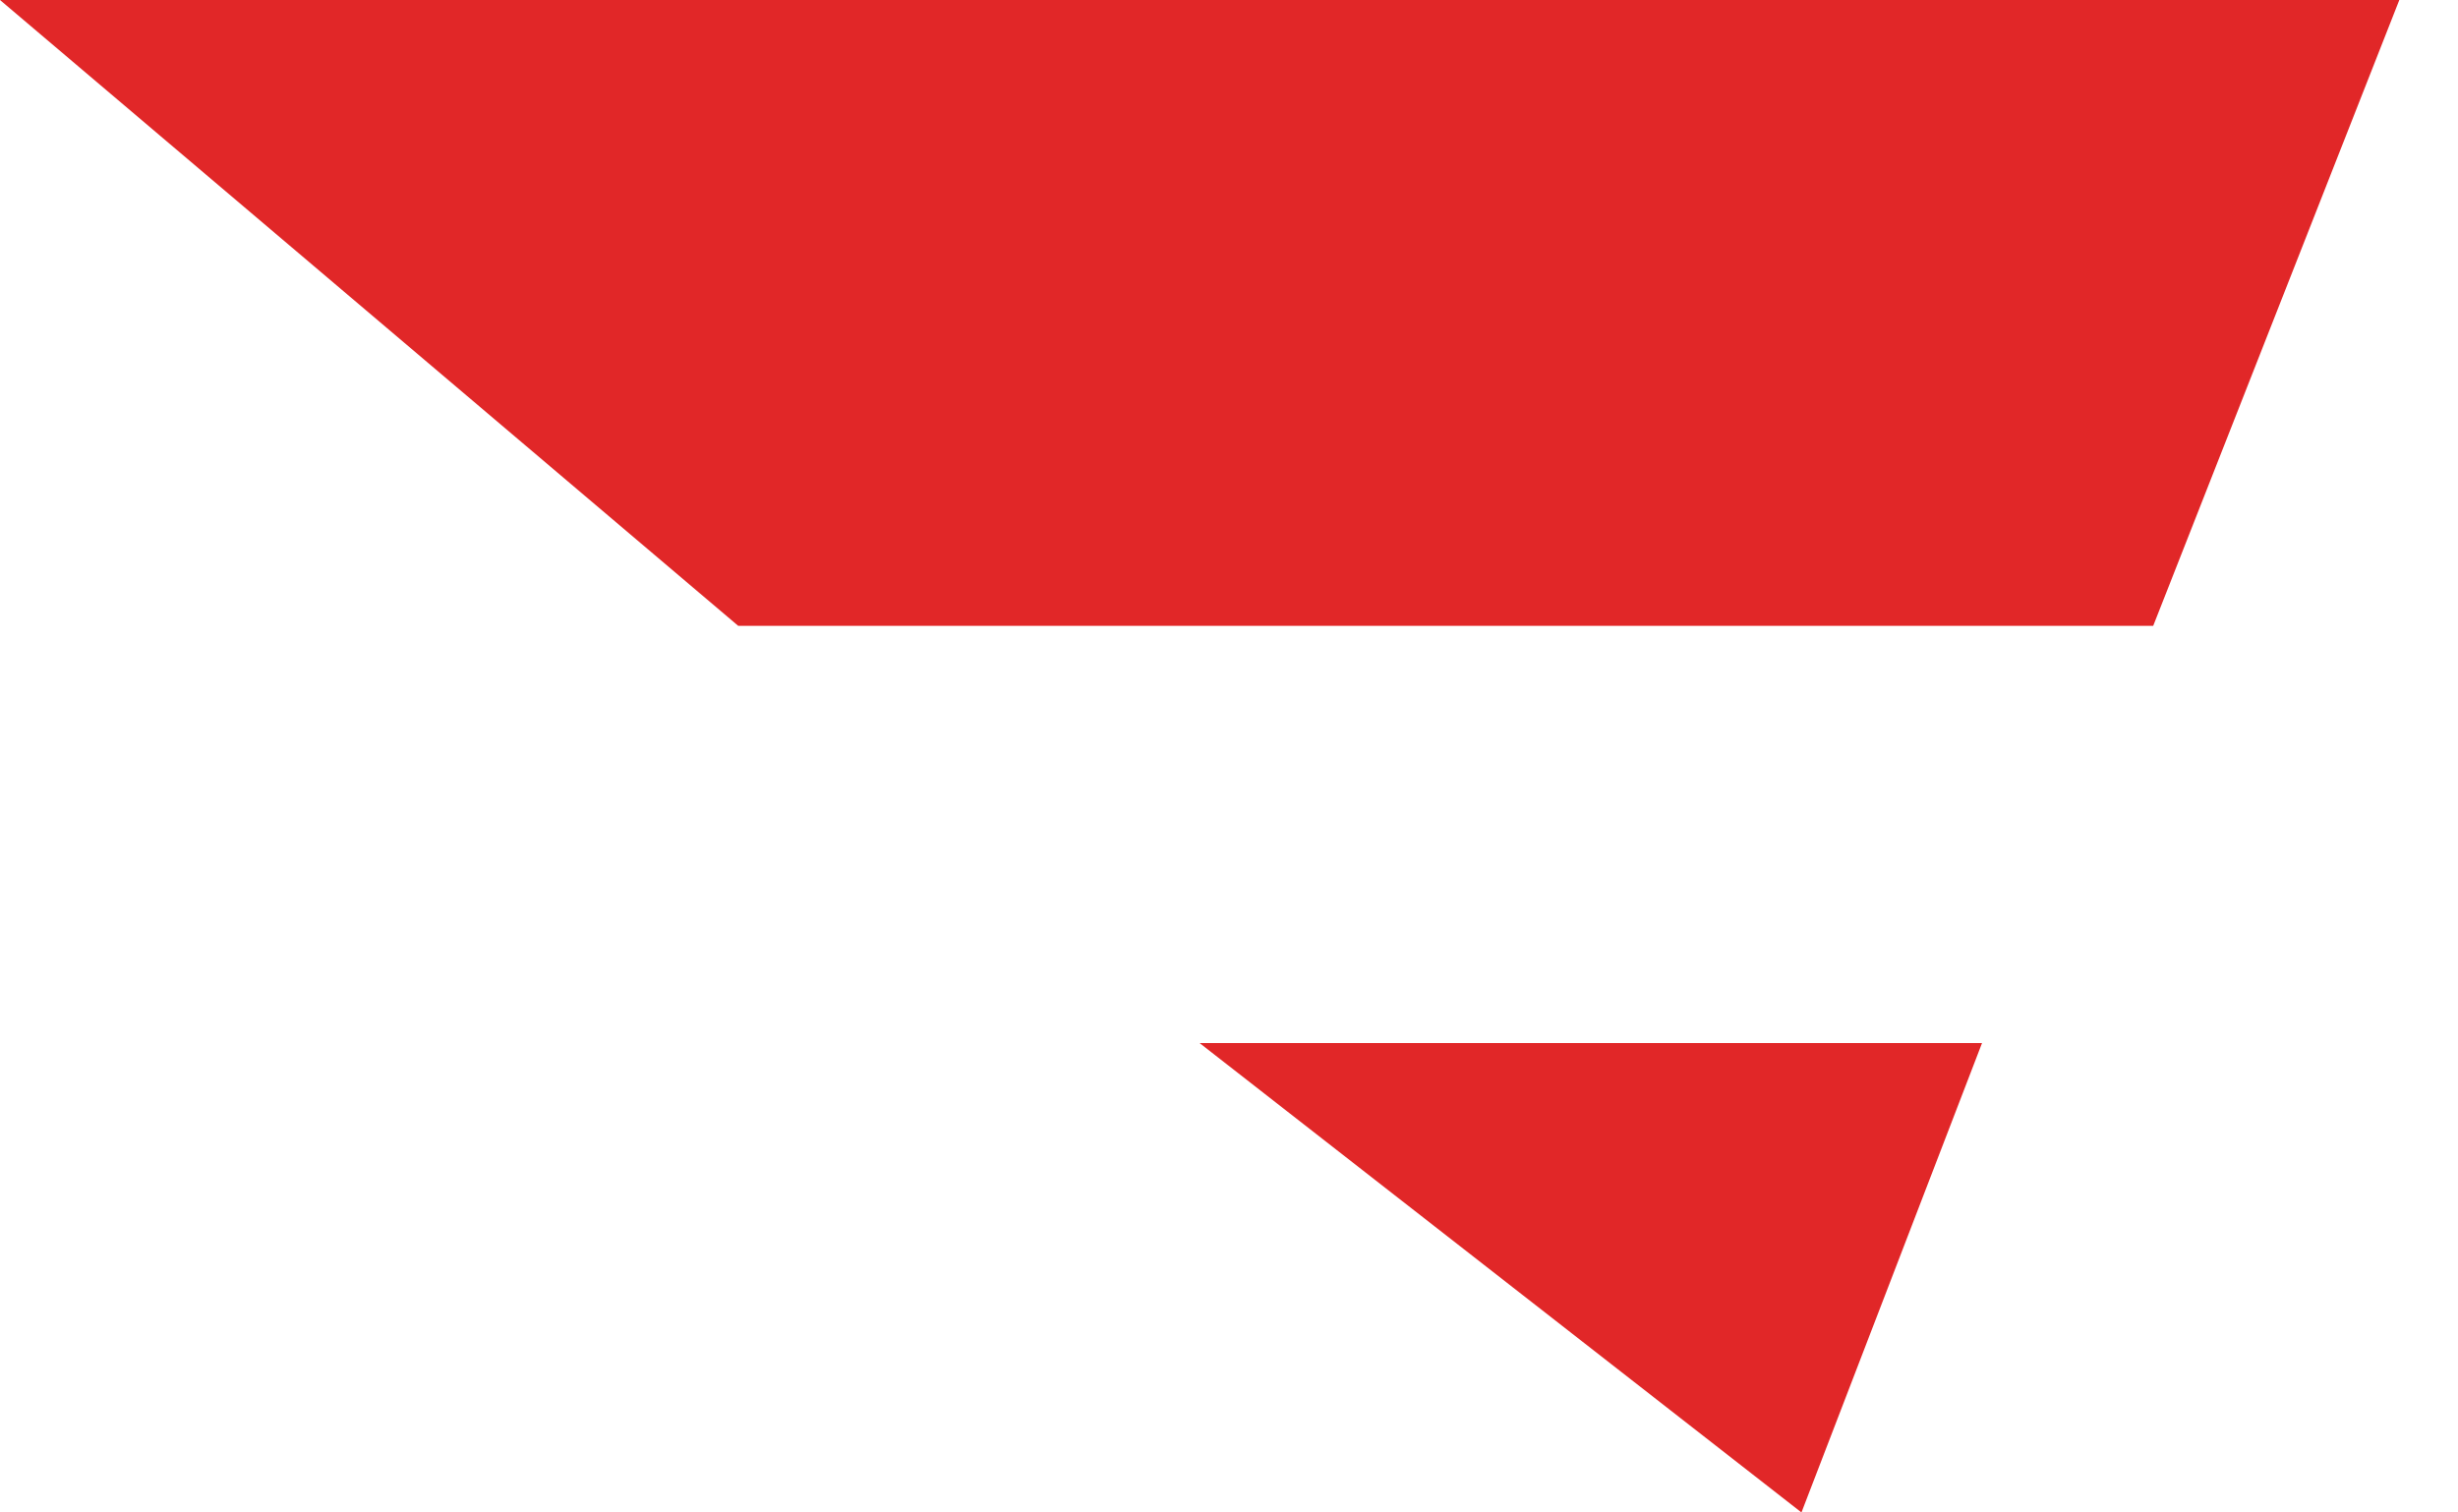
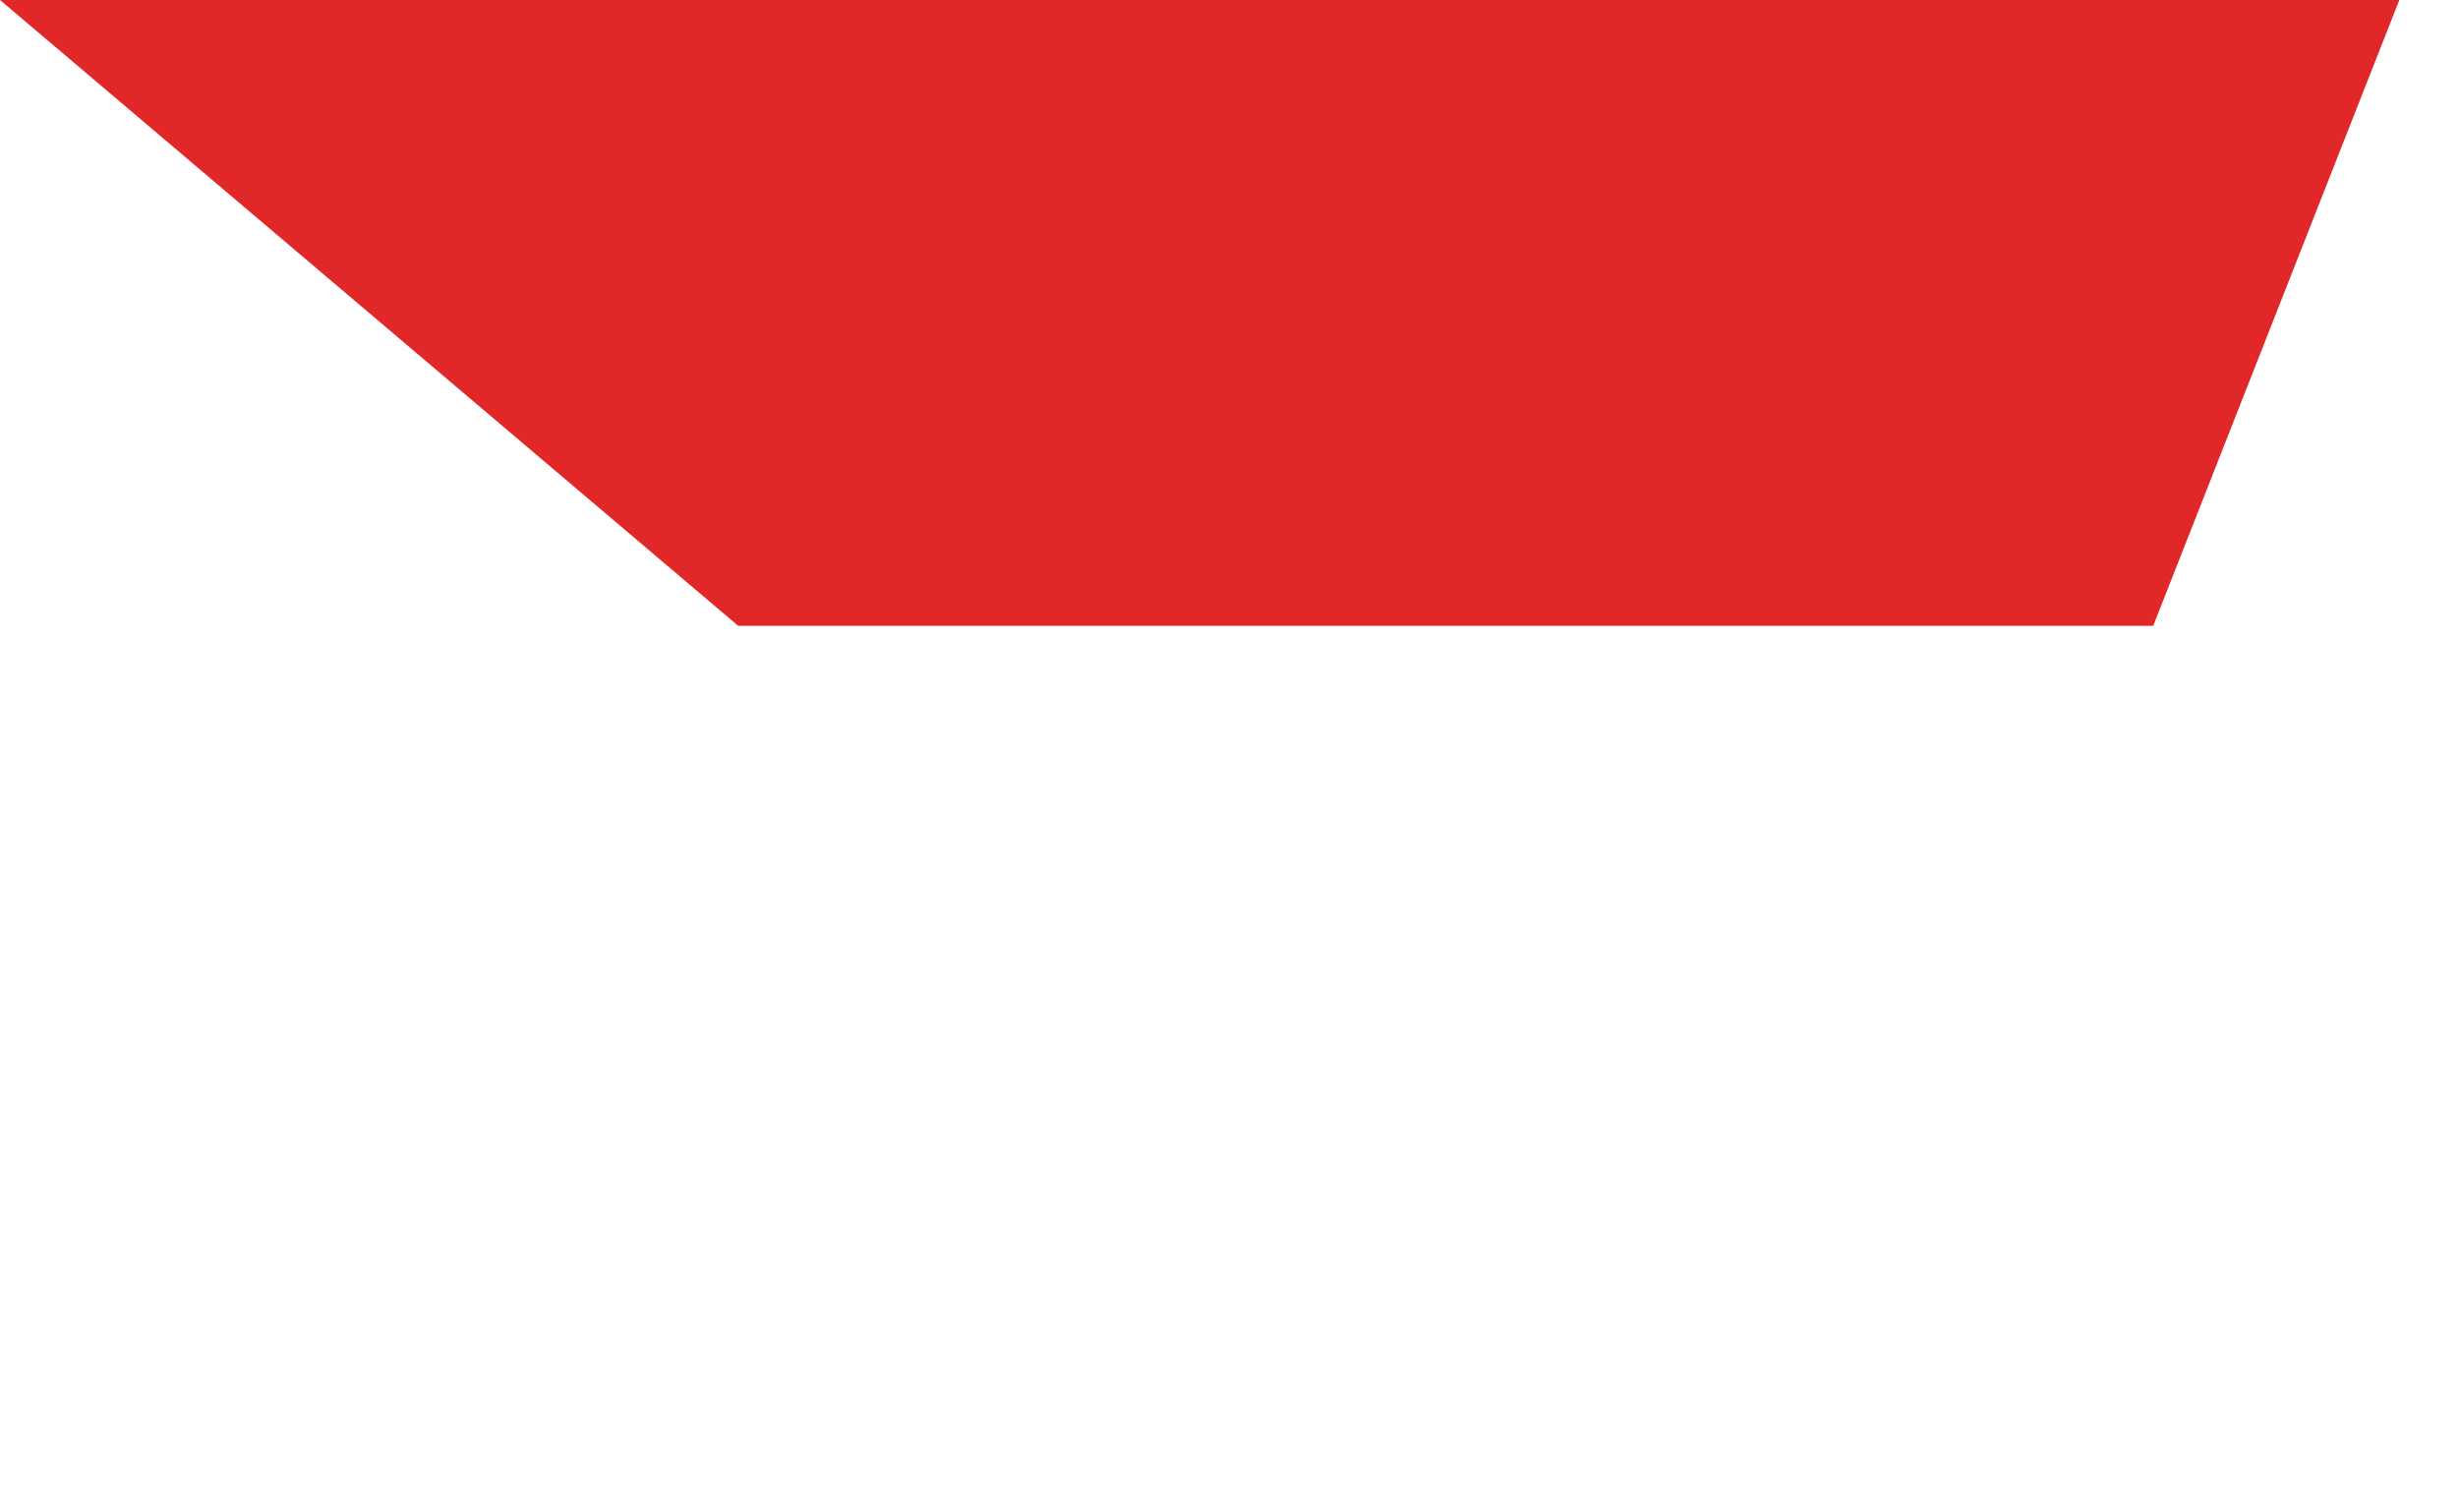
<svg xmlns="http://www.w3.org/2000/svg" width="39" height="24" viewBox="0 0 39 24" fill="none">
  <path d="M0 0H38.069L34.164 9.931H11.713L0 0Z" fill="#E12728" />
-   <path d="M28.583 24L19.034 16.552H31.448L28.583 24Z" fill="#E12728" />
</svg>